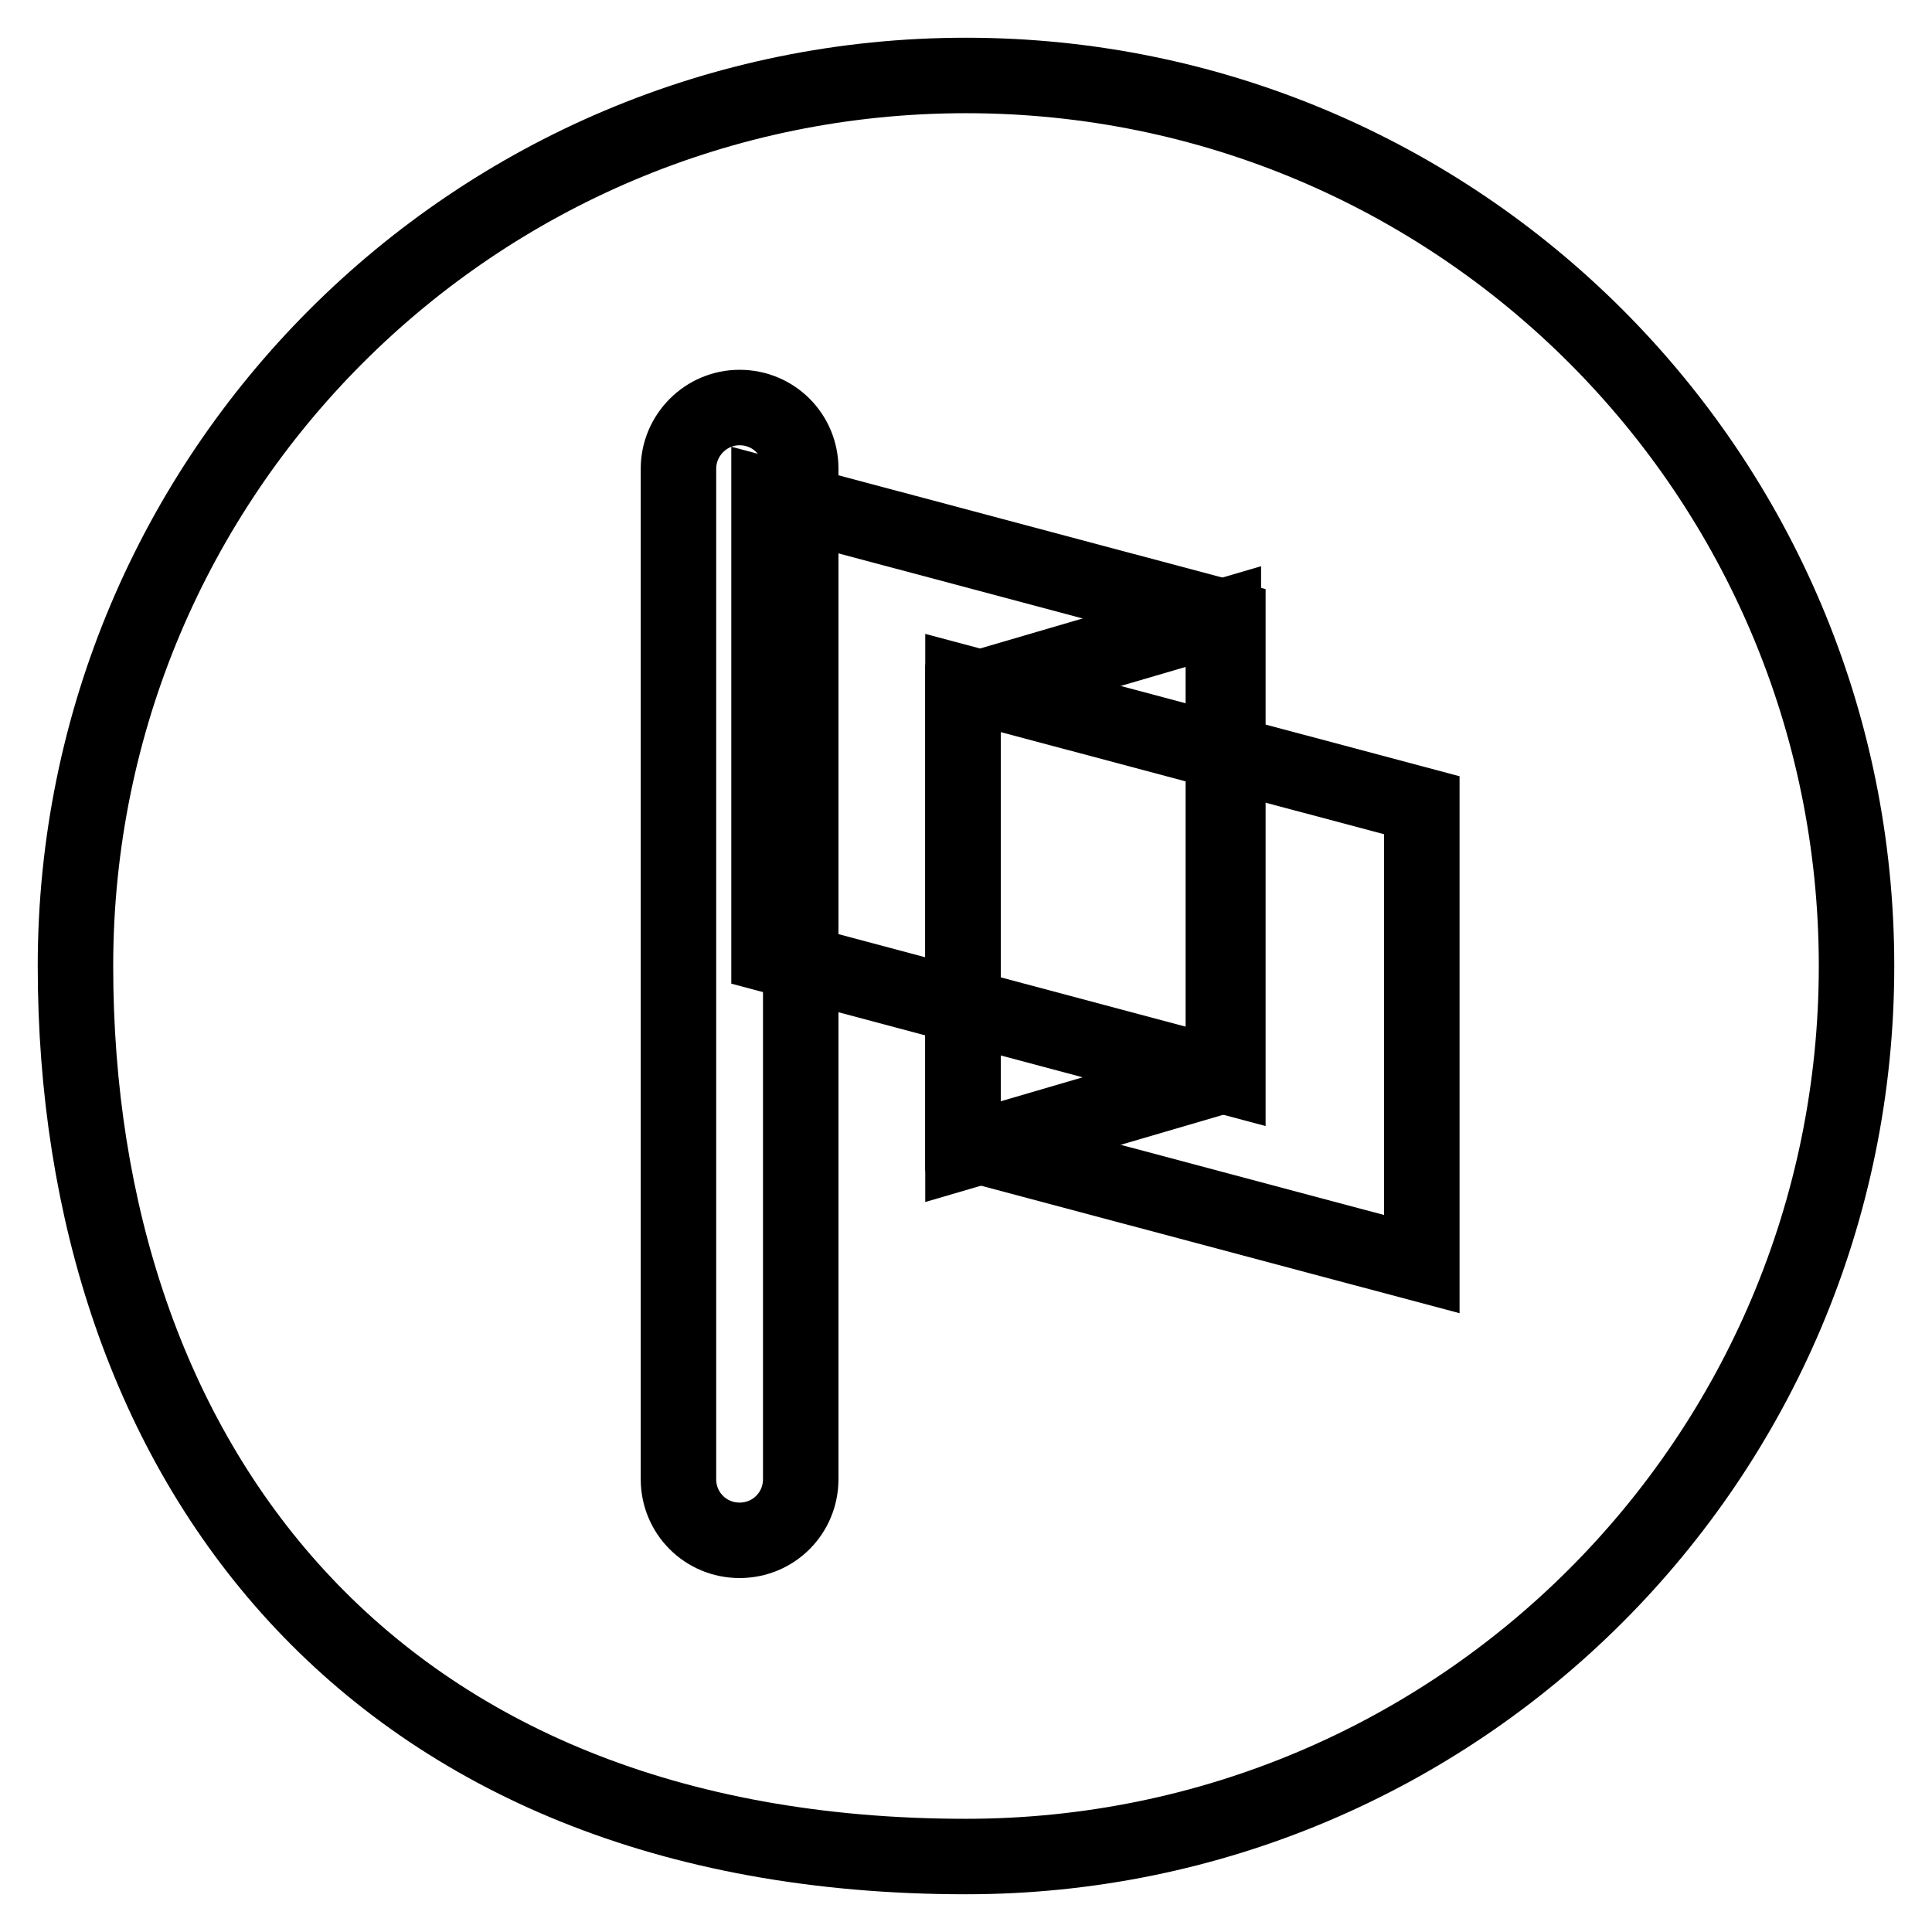
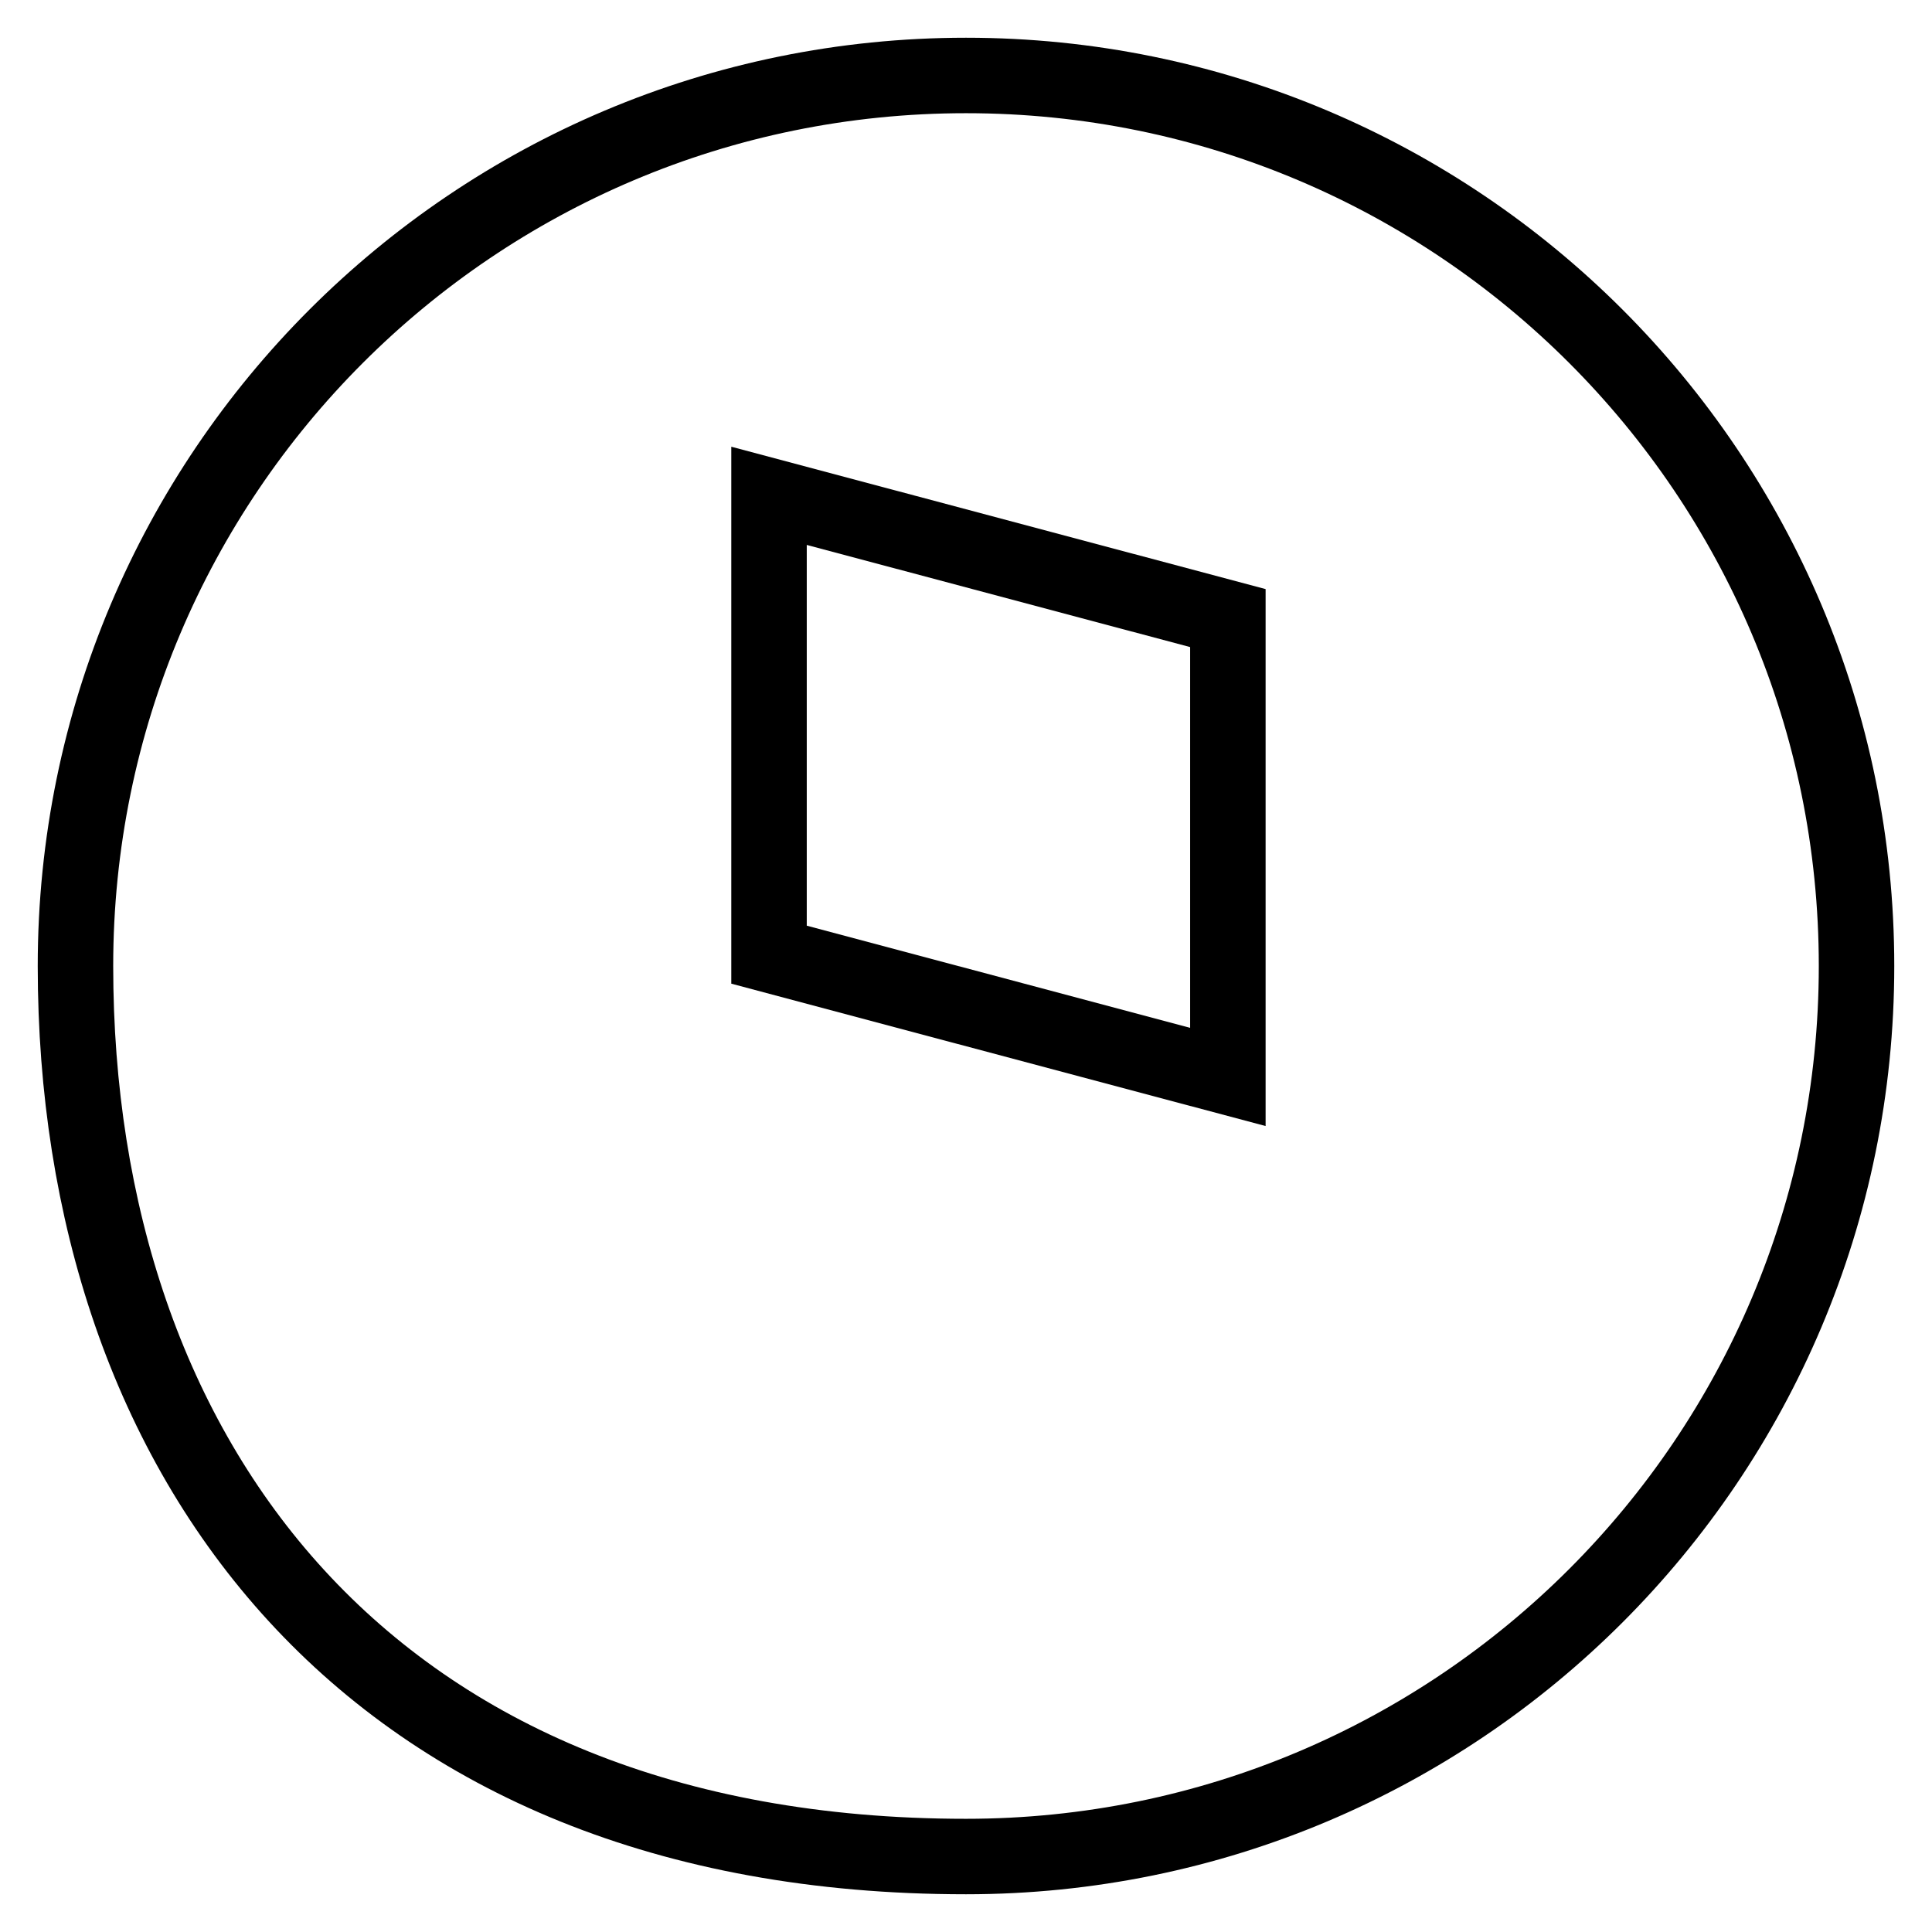
<svg xmlns="http://www.w3.org/2000/svg" version="1.1" x="0px" y="0px" viewBox="0 0 256 256" enable-background="new 0 0 256 256" xml:space="preserve">
  <g>
    <g>
      <path stroke-width="10" fill-opacity="0" stroke="#000000" d="M128,10c65.2,0,118,52.8,118,118c0,65.2-52.8,118-118,118c-79.2,0-118-52.8-118-118C10,62.8,62.8,10,128,10z" />
-       <path stroke-width="10" fill-opacity="0" stroke="#000000" d="M127.6,90.5l60.8,16.2v60.8l-60.8-16.2V90.5z" />
-       <path stroke-width="10" fill-opacity="0" stroke="#000000" d="M127.6,91.8l34.5-10.1v60.8l-34.5,10.1V91.8z" />
      <path stroke-width="10" fill-opacity="0" stroke="#000000" d="M101.9,65.7l60.8,16.2v60.8l-60.8-16.2V65.7z" />
-       <path stroke-width="10" fill-opacity="0" stroke="#000000" d="M98,54c4.5,0,8.1,3.6,8.1,8.1V196c0,4.5-3.6,8.1-8.1,8.1c-4.5,0-8.1-3.6-8.1-8.1V62.1C89.9,57.7,93.5,54,98,54z" />
    </g>
  </g>
</svg>